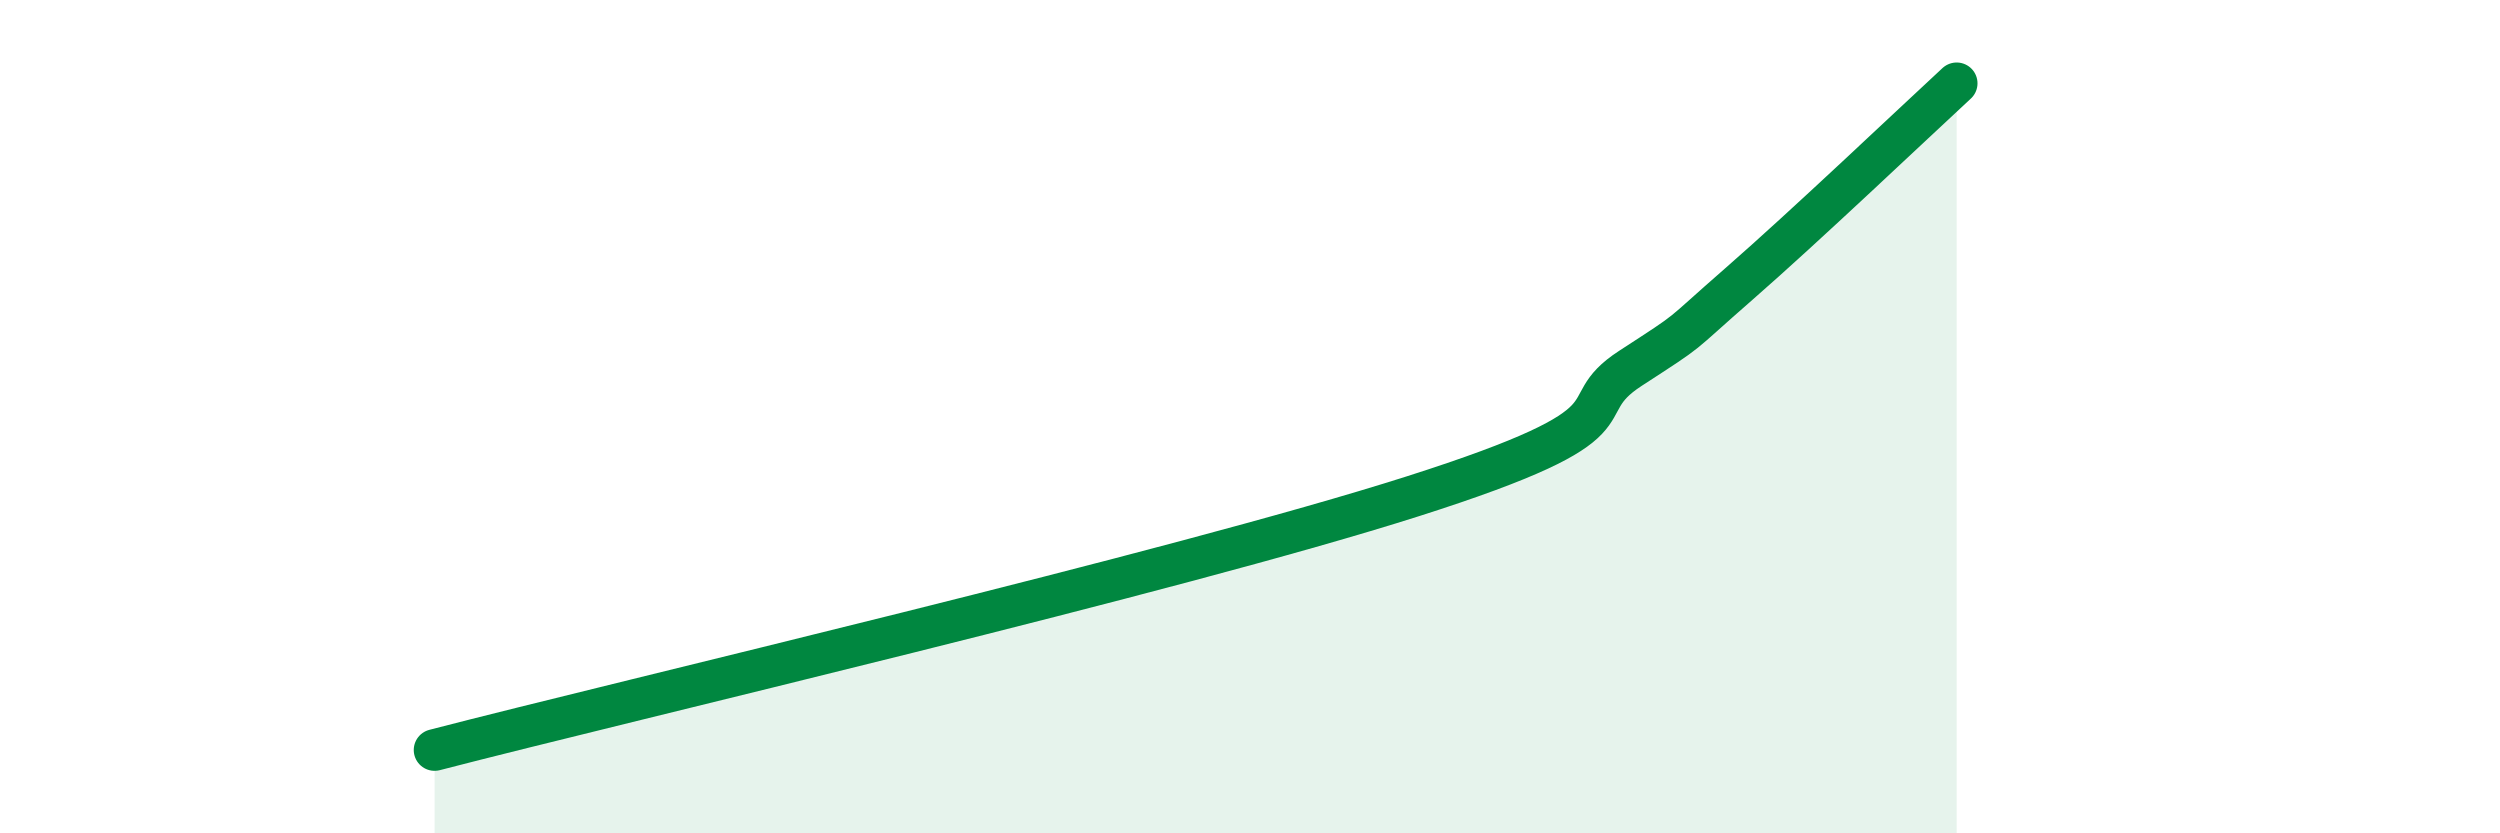
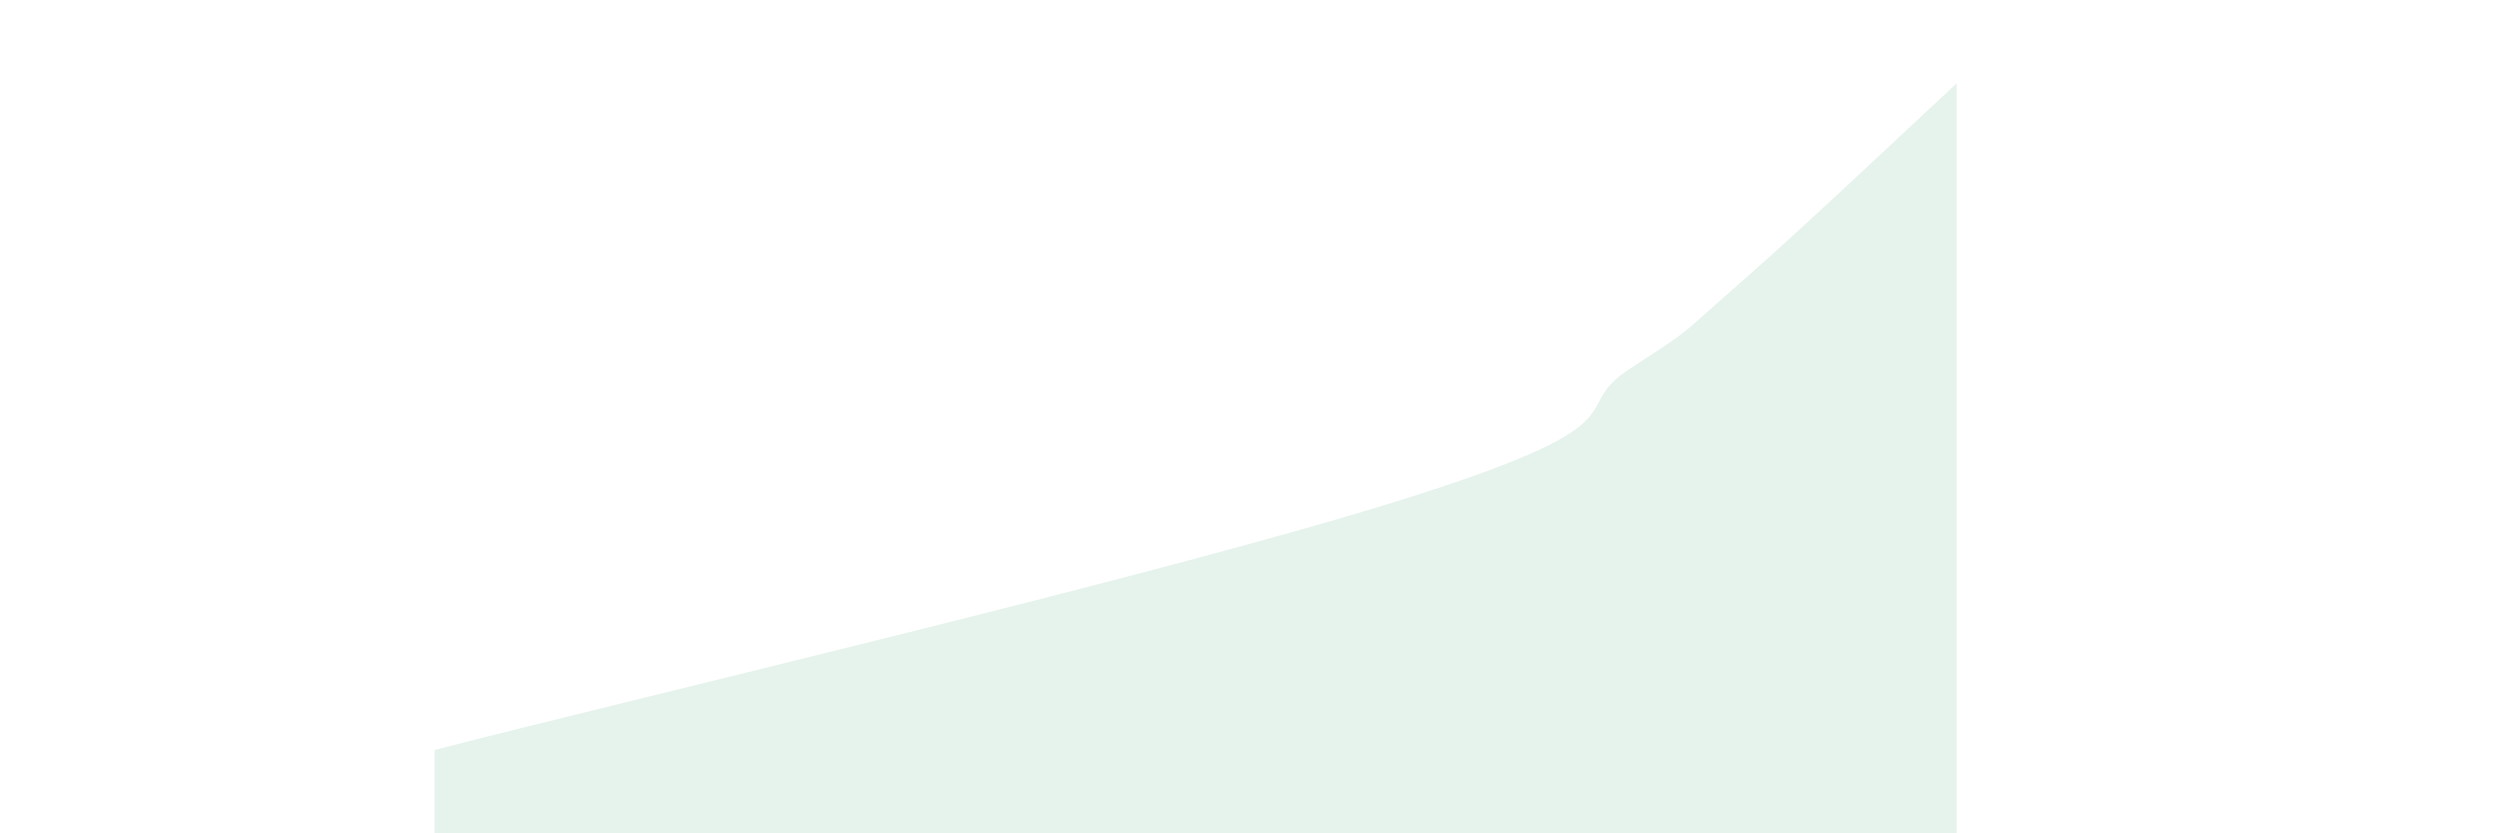
<svg xmlns="http://www.w3.org/2000/svg" width="60" height="20" viewBox="0 0 60 20">
  <path d="M 10.43,18 C 15.13,16.78 28.17,13.74 33.91,11.91 C 39.65,10.08 37.56,9.86 39.13,8.84 C 40.7,7.82 40.17,8.18 41.74,6.81 C 43.31,5.44 45.92,2.96 46.96,2L46.96 20L10.43 20Z" fill="#008740" opacity="0.1" stroke-linecap="round" stroke-linejoin="round" />
-   <path d="M 10.43,18 C 15.13,16.78 28.17,13.74 33.91,11.91 C 39.65,10.08 37.56,9.86 39.13,8.84 C 40.7,7.82 40.17,8.18 41.74,6.81 C 43.31,5.44 45.92,2.96 46.96,2" stroke="#008740" stroke-width="1" fill="none" stroke-linecap="round" stroke-linejoin="round" />
</svg>